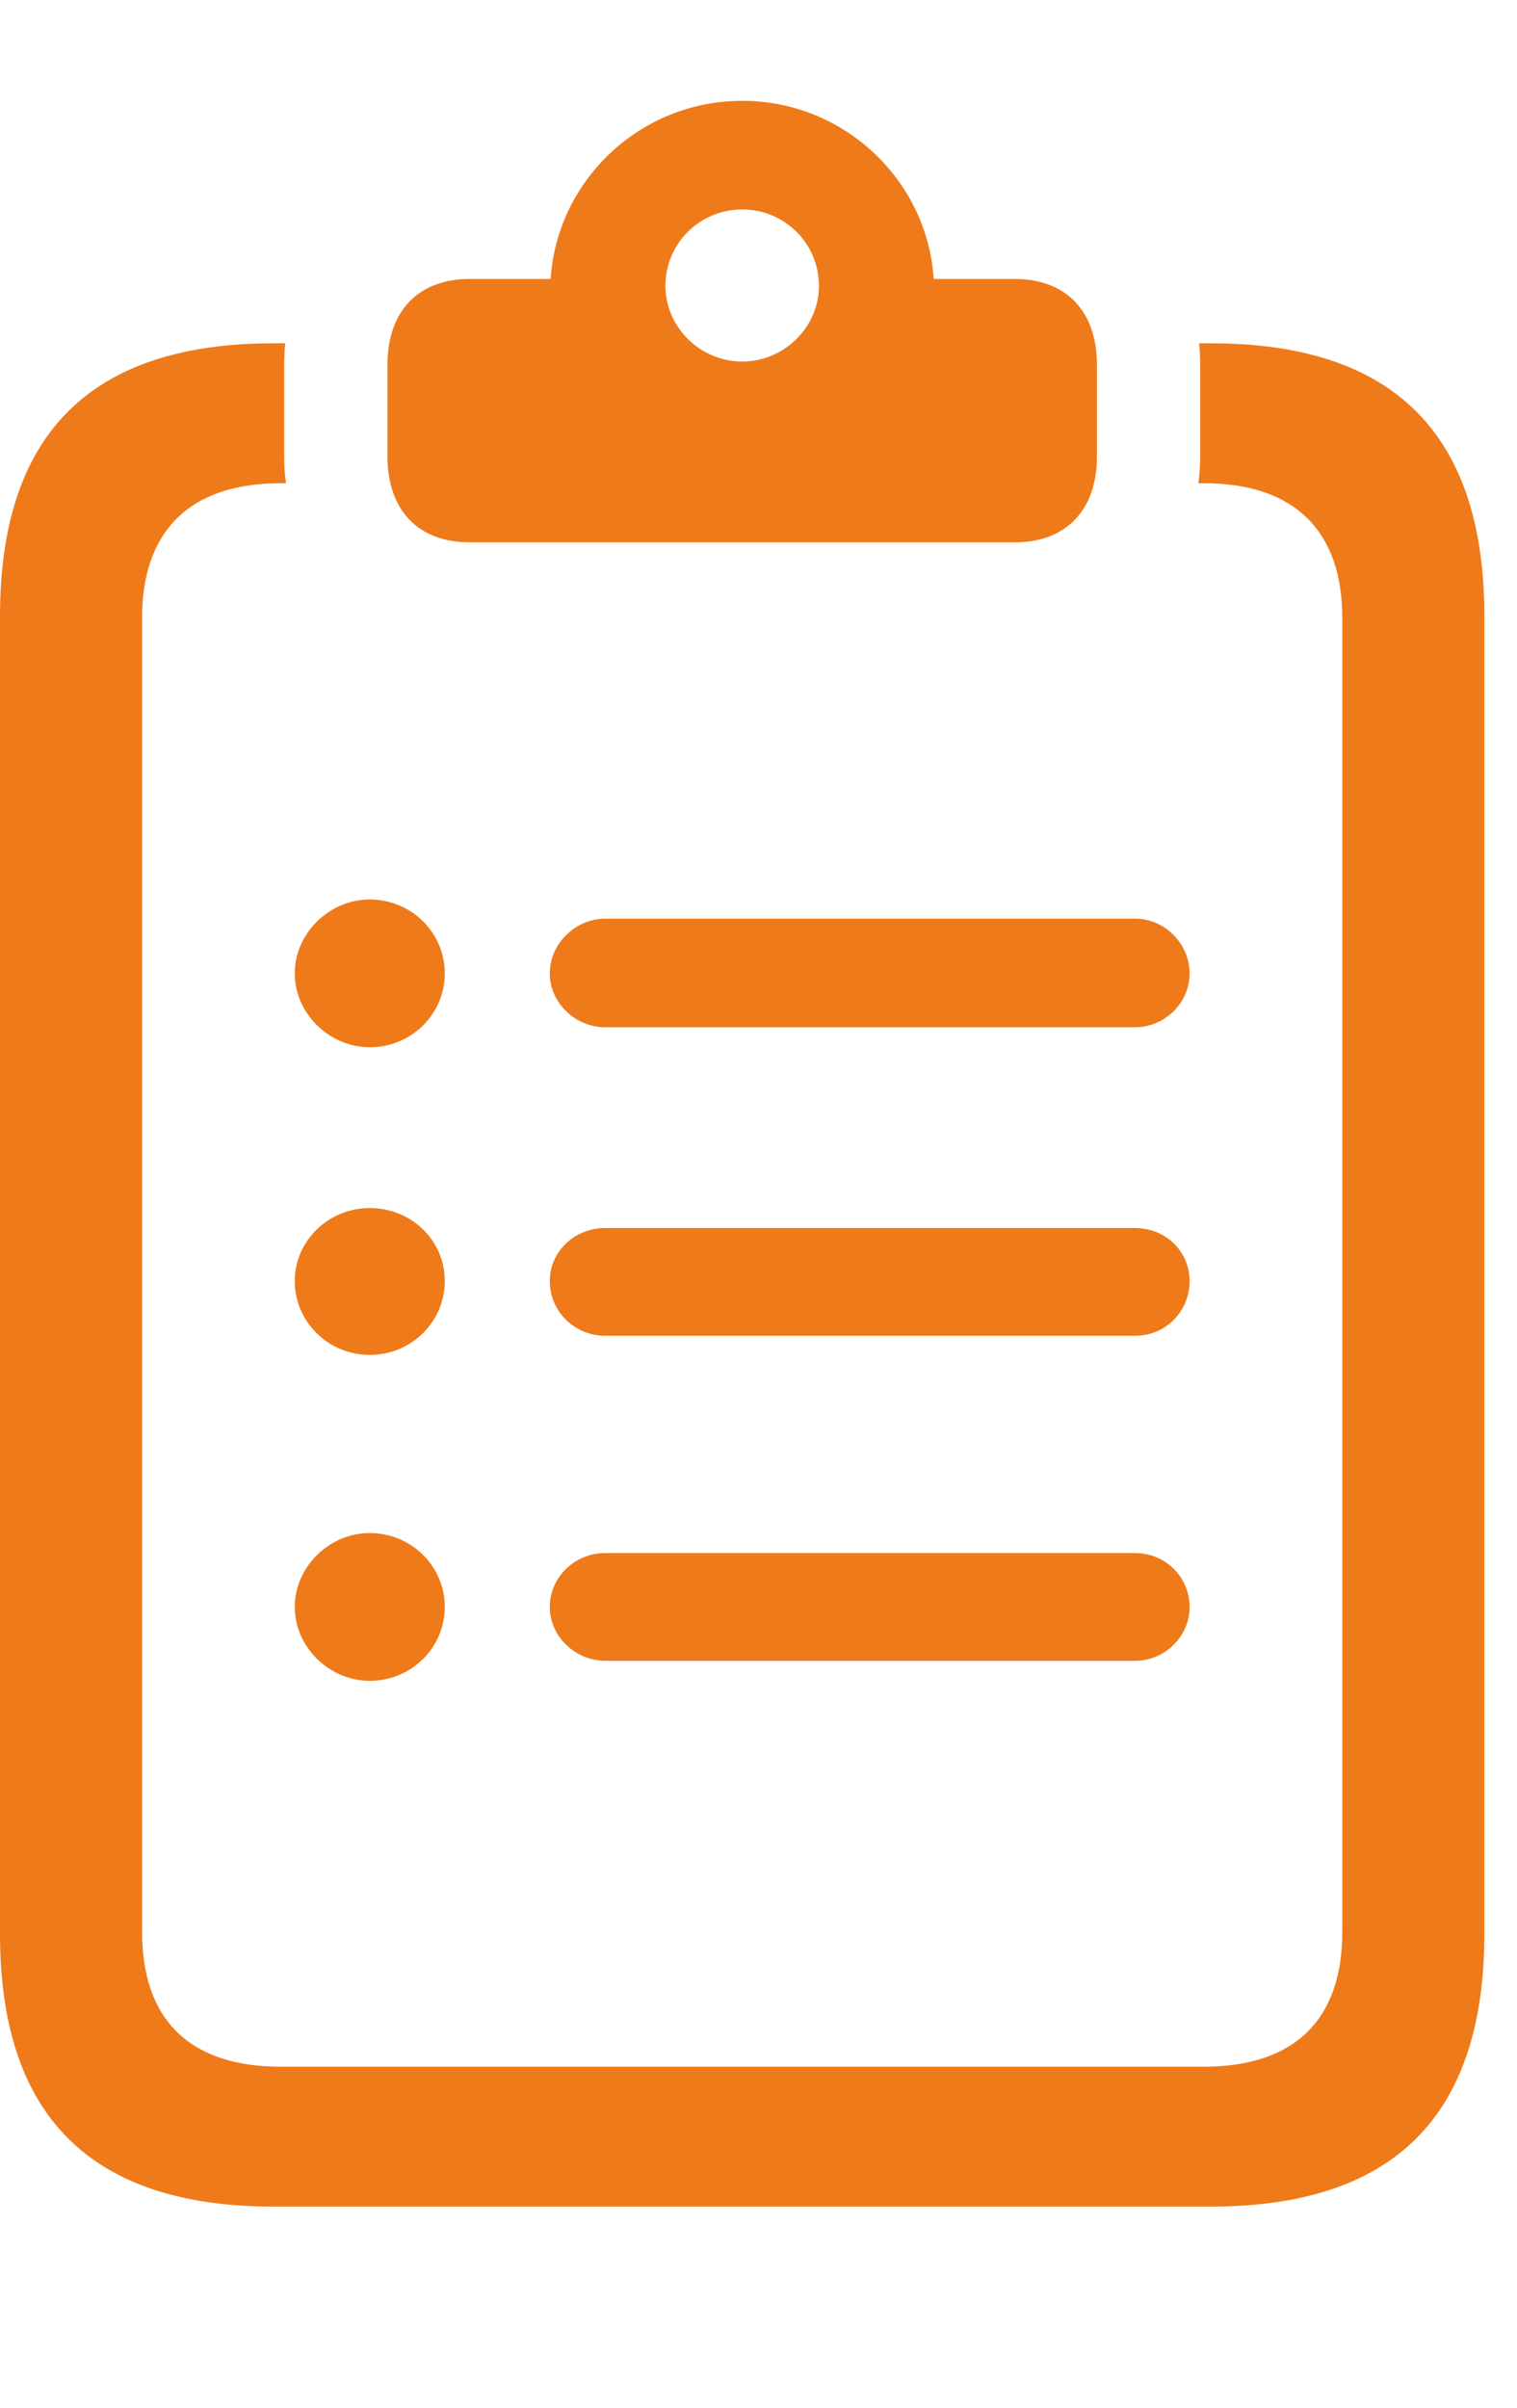
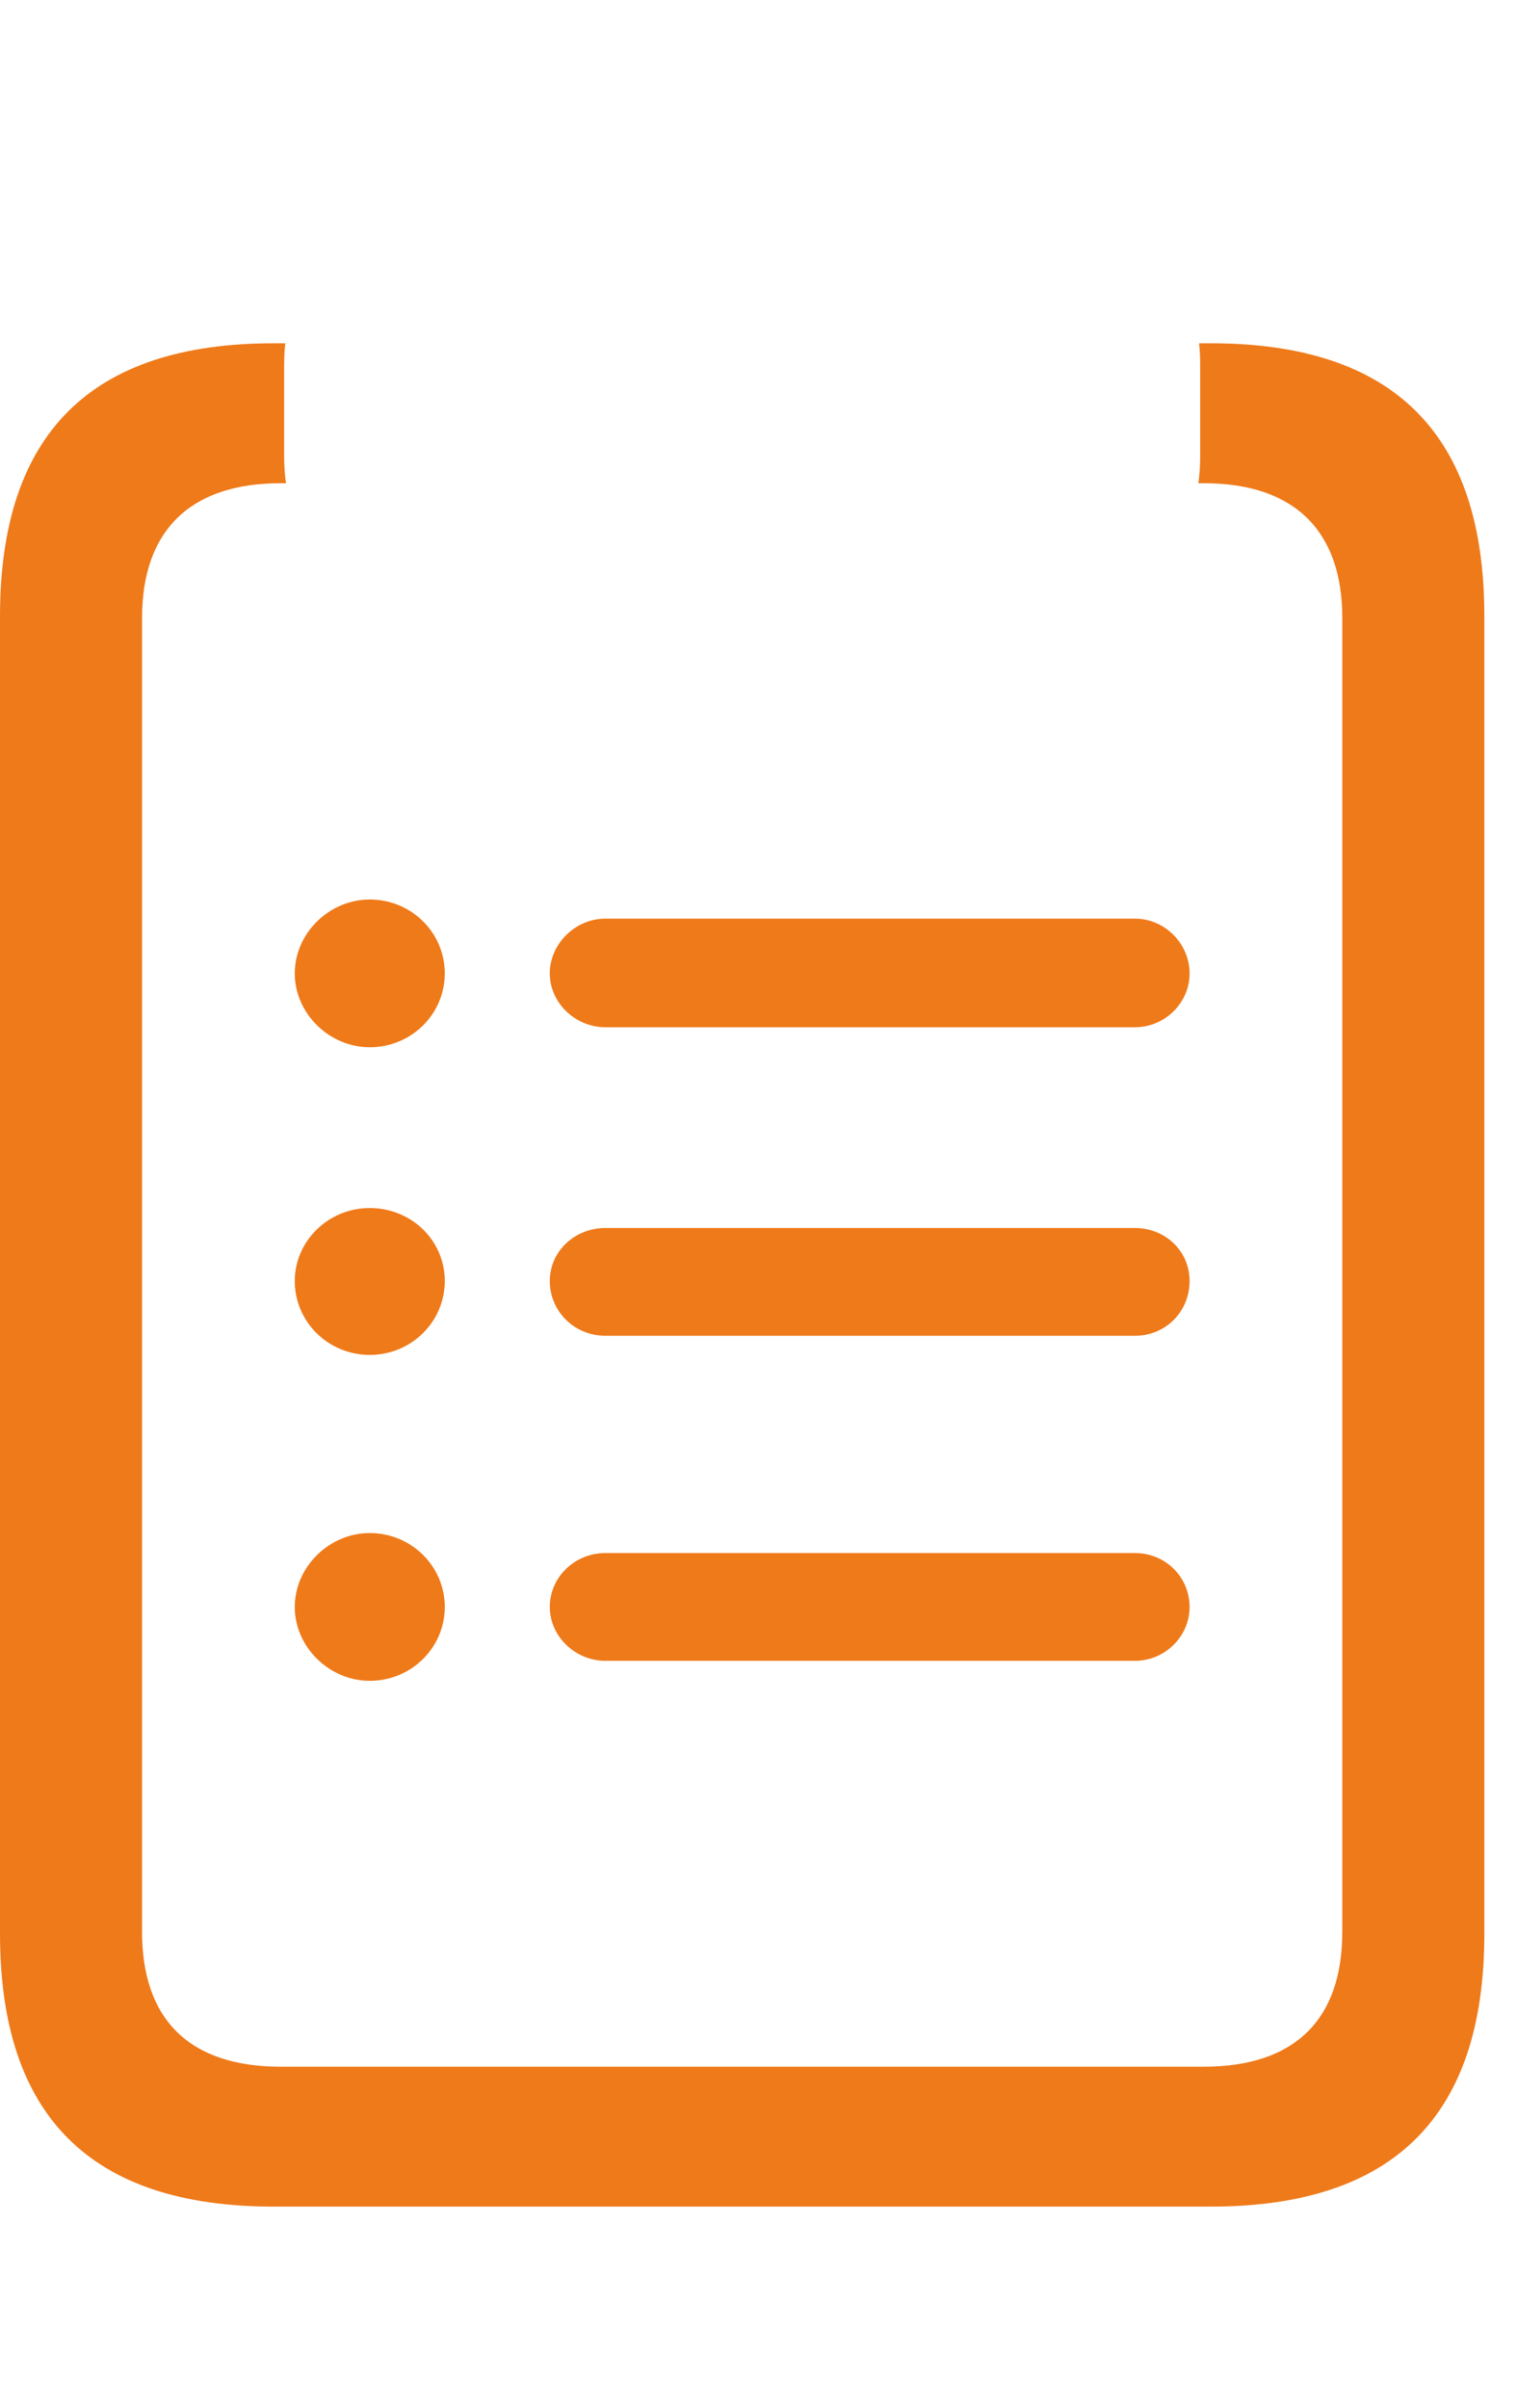
<svg xmlns="http://www.w3.org/2000/svg" width="46" height="73" viewBox="0 0 46 73" fill="none">
  <path d="M45.01 18.678V58.616C45.01 64.148 42.254 66.888 36.714 66.888H8.296C2.756 66.888 0 64.148 0 58.616V18.678C0 13.146 2.756 10.406 8.296 10.406H8.65C8.627 10.62 8.617 10.84 8.617 11.065V13.831C8.617 14.111 8.633 14.385 8.672 14.648H8.51C5.727 14.648 4.308 16.123 4.308 18.731V58.563C4.308 61.198 5.727 62.647 8.51 62.647H36.5C39.283 62.647 40.702 61.198 40.702 58.563V18.731C40.702 16.123 39.283 14.648 36.5 14.648H36.338C36.376 14.385 36.393 14.111 36.393 13.831V11.065C36.393 10.84 36.383 10.62 36.36 10.406H36.714C42.254 10.406 45.01 13.146 45.01 18.678Z" fill="#EF7A1A" />
-   <path d="M14.236 16.439H30.774C32.326 16.439 33.263 15.464 33.263 13.831V11.065C33.263 9.431 32.326 8.457 30.774 8.457H28.312C28.125 5.48 25.609 3.056 22.505 3.056C19.401 3.056 16.885 5.48 16.698 8.457H14.236C12.684 8.457 11.748 9.431 11.748 11.065V13.831C11.748 15.464 12.684 16.439 14.236 16.439ZM22.505 10.959C21.221 10.959 20.177 9.905 20.177 8.667C20.177 7.376 21.221 6.349 22.505 6.349C23.789 6.349 24.833 7.376 24.833 8.667C24.833 9.905 23.789 10.959 22.505 10.959Z" fill="#EF7A1A" />
  <path d="M11.212 50.95C12.47 50.95 13.487 49.949 13.487 48.711C13.487 47.473 12.47 46.471 11.212 46.471C9.981 46.471 8.938 47.499 8.938 48.711C8.938 49.923 9.981 50.95 11.212 50.95ZM18.357 50.344H34.413C35.323 50.344 36.072 49.606 36.072 48.711C36.072 47.815 35.35 47.077 34.413 47.077H18.357C17.421 47.077 16.671 47.815 16.671 48.711C16.671 49.606 17.447 50.344 18.357 50.344Z" fill="#EF7A1A" />
  <path d="M11.212 41.071C12.47 41.071 13.487 40.07 13.487 38.831C13.487 37.593 12.47 36.619 11.212 36.619C9.955 36.619 8.938 37.62 8.938 38.831C8.938 40.07 9.955 41.071 11.212 41.071ZM18.357 40.491H34.413C35.35 40.491 36.072 39.754 36.072 38.831C36.072 37.936 35.35 37.224 34.413 37.224H18.357C17.421 37.224 16.671 37.936 16.671 38.831C16.671 39.754 17.421 40.491 18.357 40.491Z" fill="#EF7A1A" />
  <path d="M11.212 31.745C12.47 31.745 13.487 30.744 13.487 29.506C13.487 28.267 12.47 27.266 11.212 27.266C9.981 27.266 8.938 28.294 8.938 29.506C8.938 30.717 9.981 31.745 11.212 31.745ZM18.357 31.139H34.413C35.323 31.139 36.072 30.401 36.072 29.506C36.072 28.61 35.323 27.846 34.413 27.846H18.357C17.447 27.846 16.671 28.61 16.671 29.506C16.671 30.401 17.447 31.139 18.357 31.139Z" fill="#EF7A1A" />
</svg>